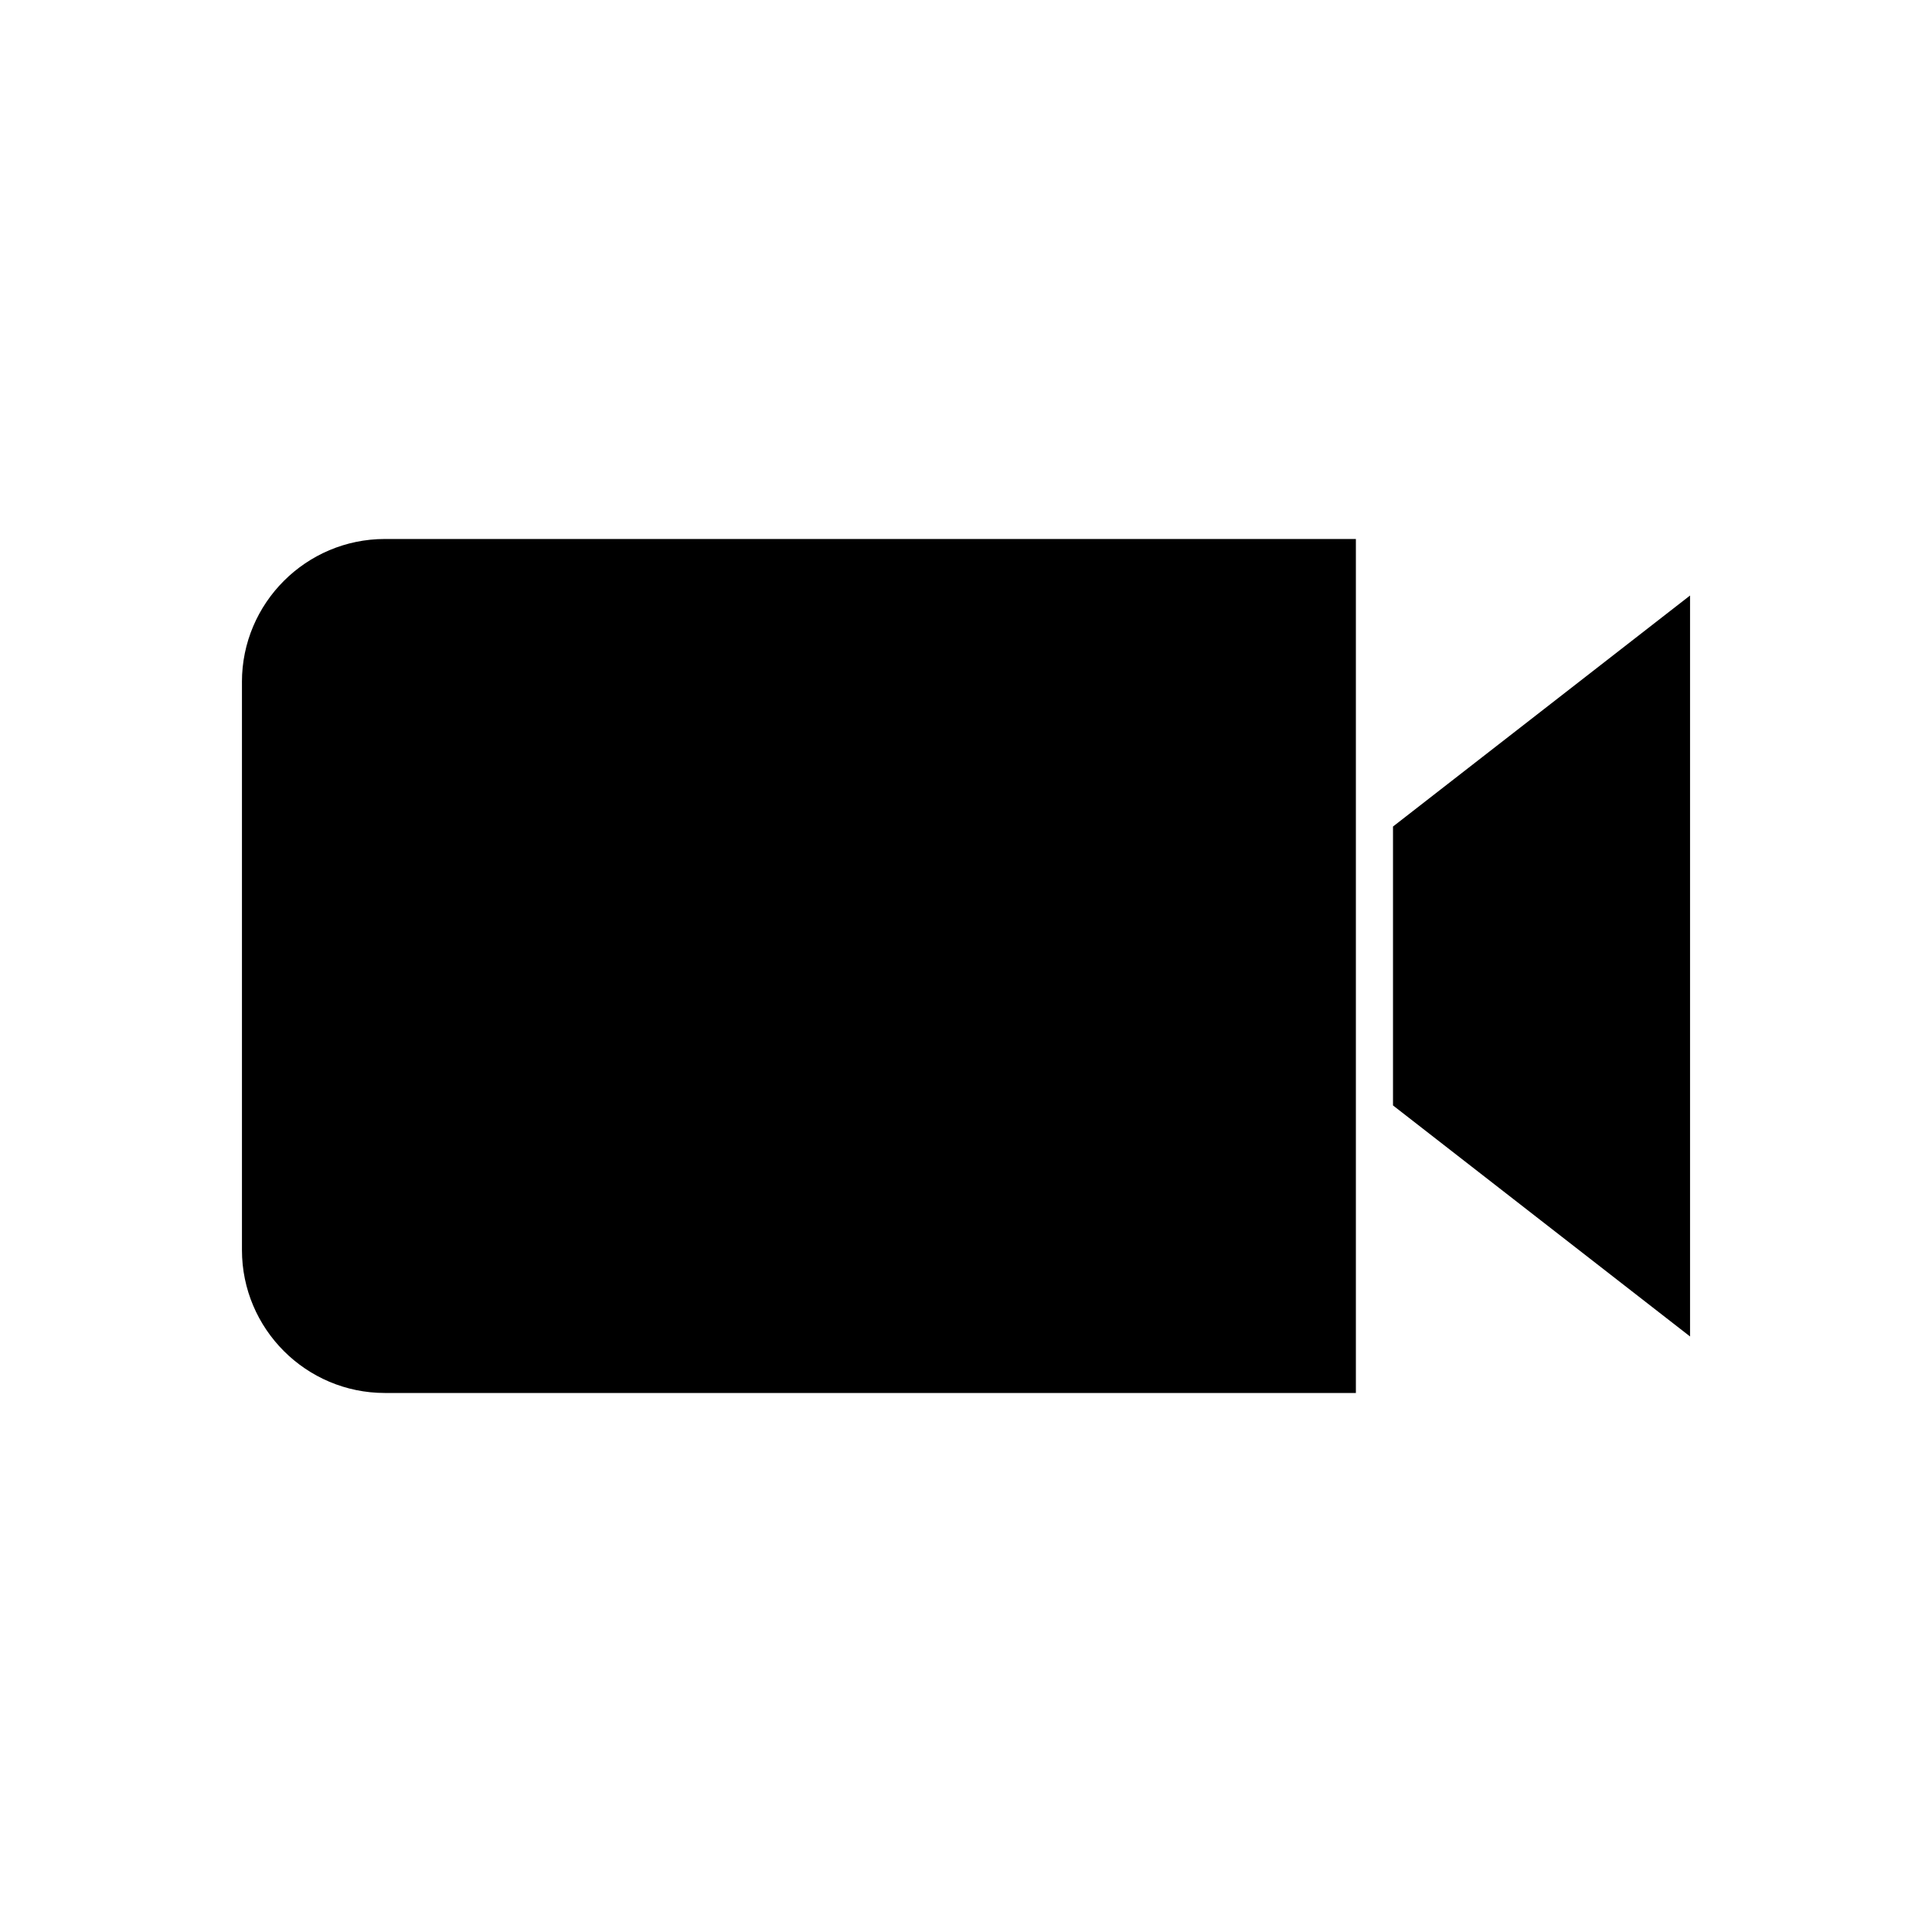
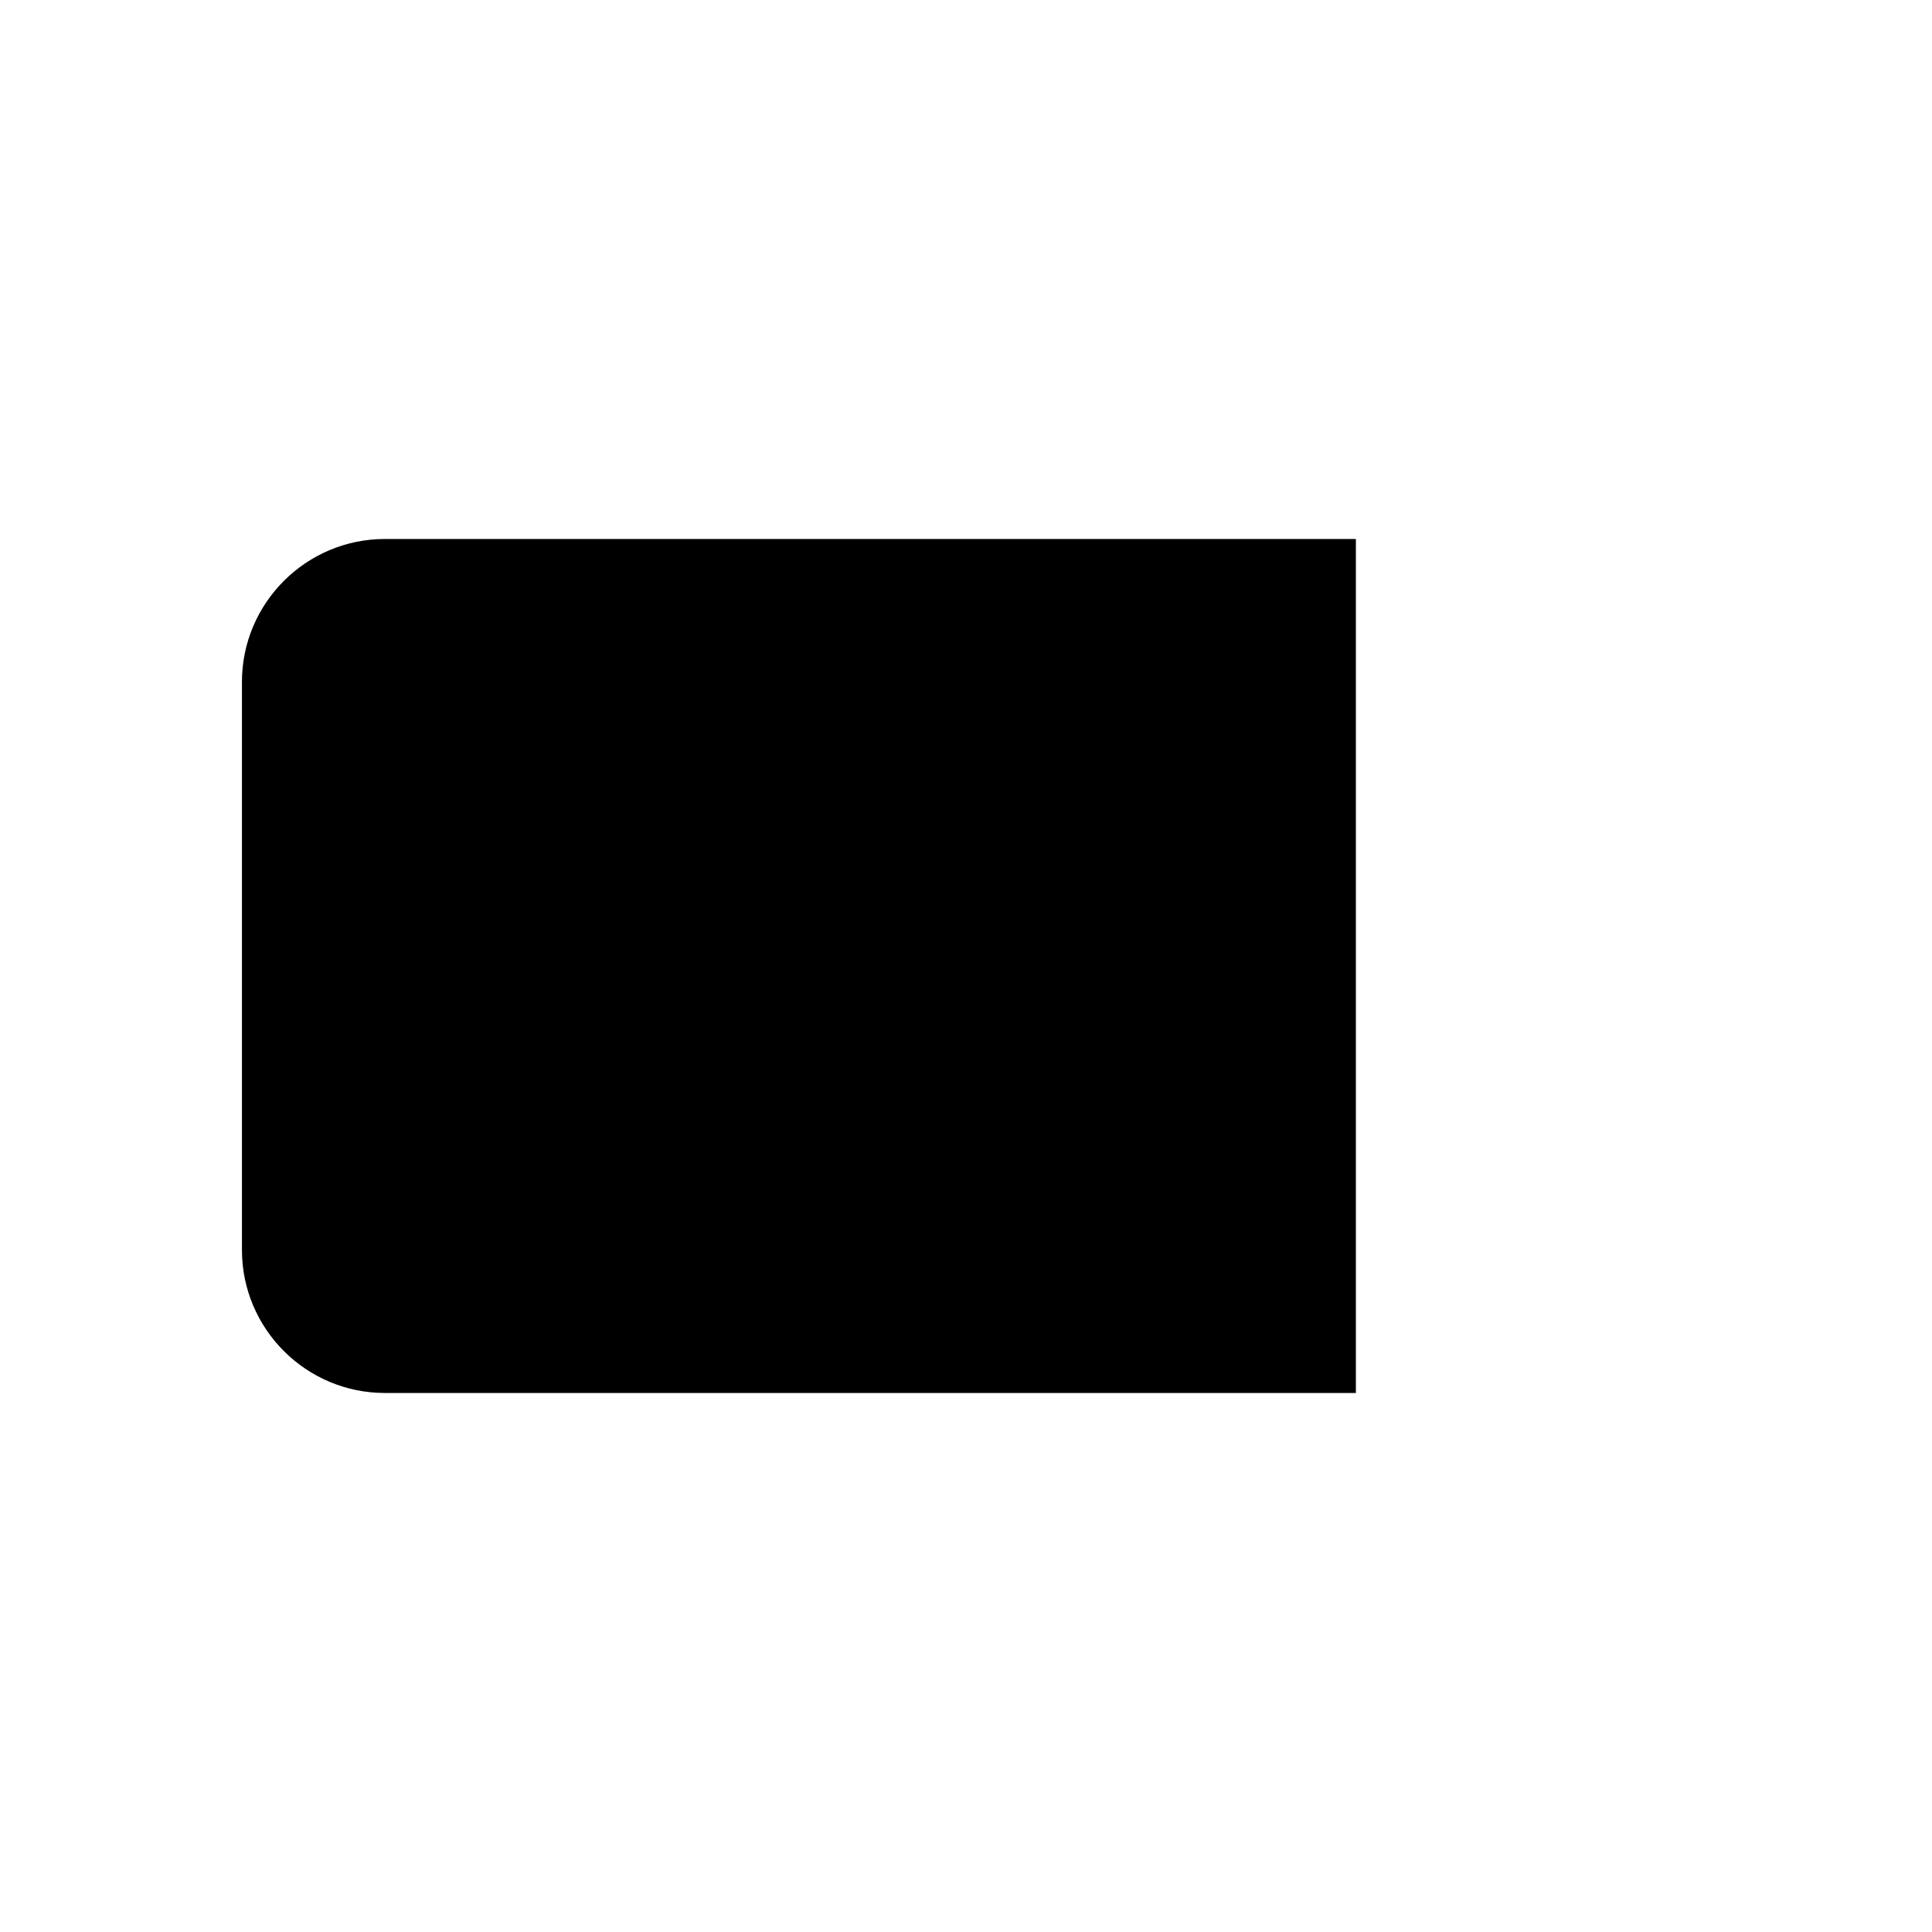
<svg xmlns="http://www.w3.org/2000/svg" fill="#000000" width="800px" height="800px" version="1.1" viewBox="144 144 512 512">
  <g>
-     <path d="m513.16 363.04v73.91l78.719 61.227v-196.36z" />
    <path d="m208.12 324.72v150.55c0 20.891 16.996 37.883 37.883 37.883l257.32 0.004v-226.32h-257.32c-20.891 0-37.887 16.992-37.887 37.883z" />
  </g>
</svg>